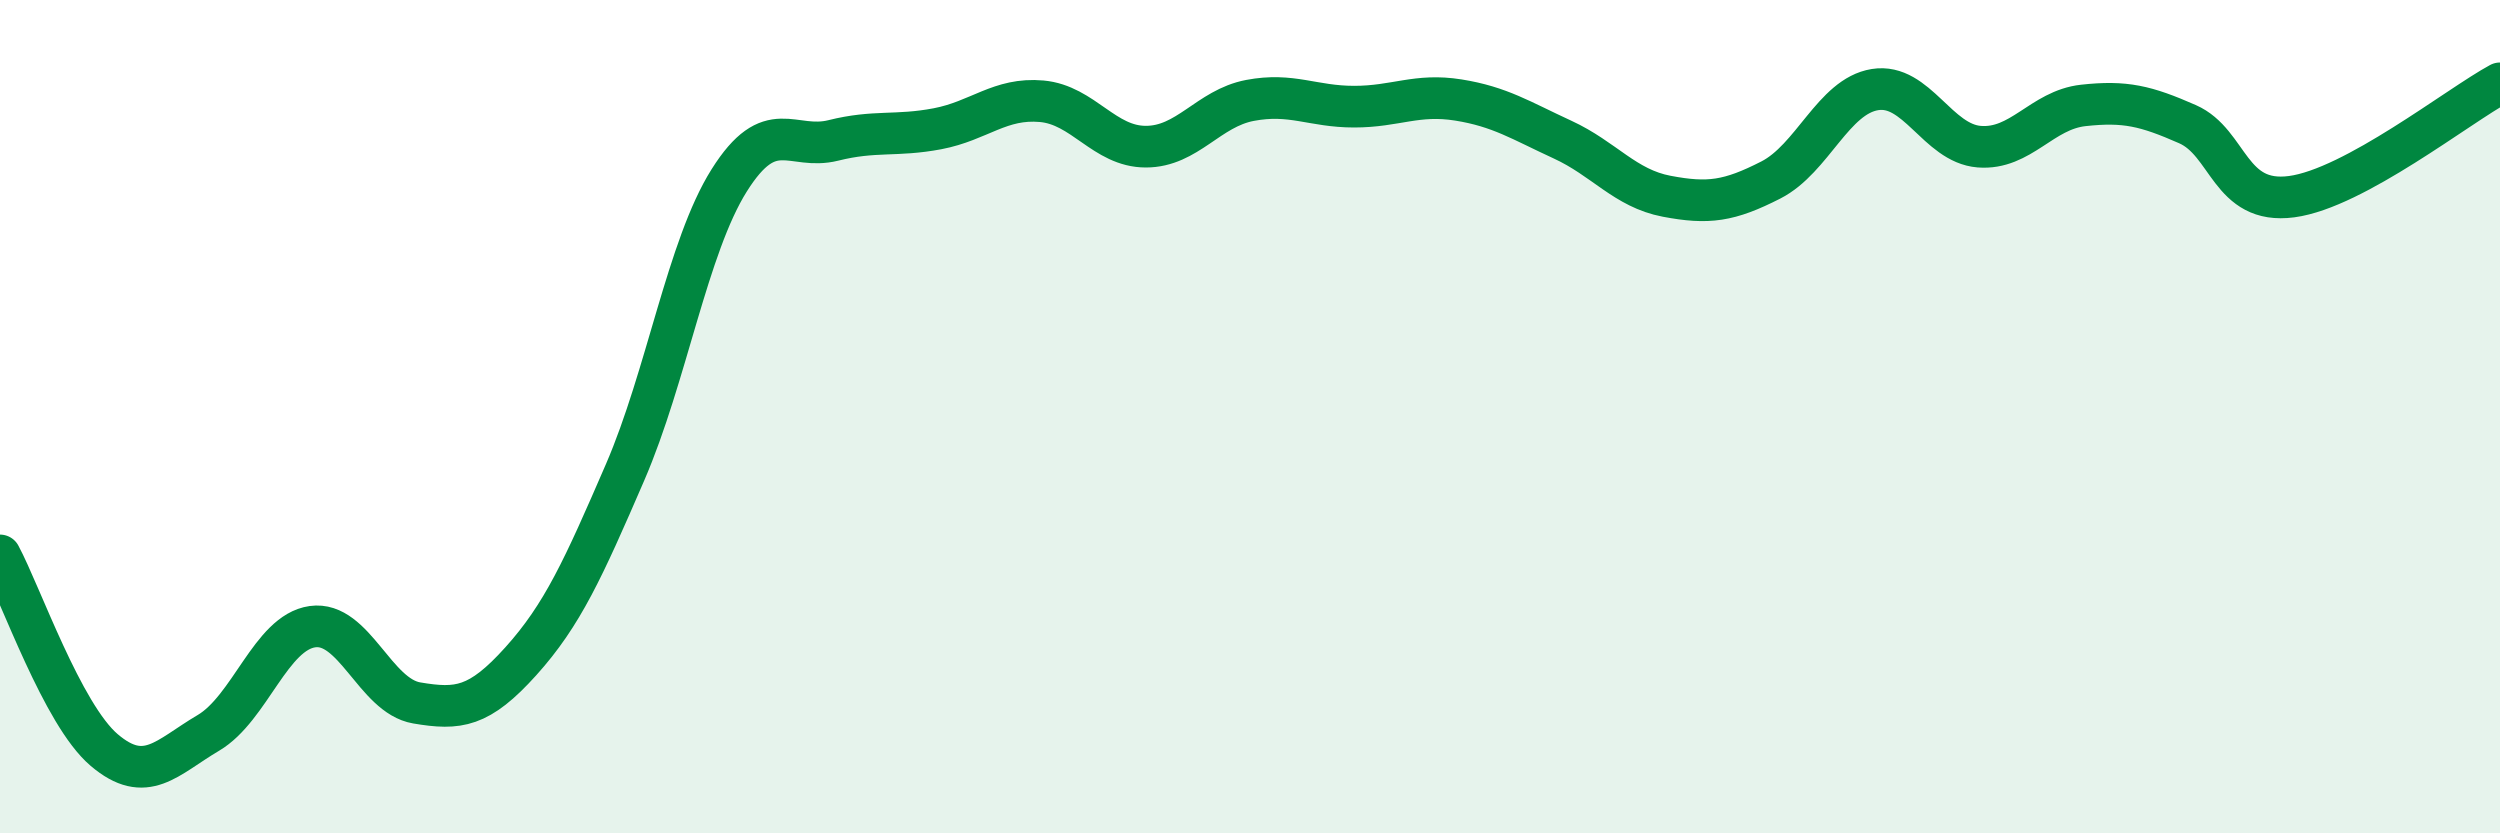
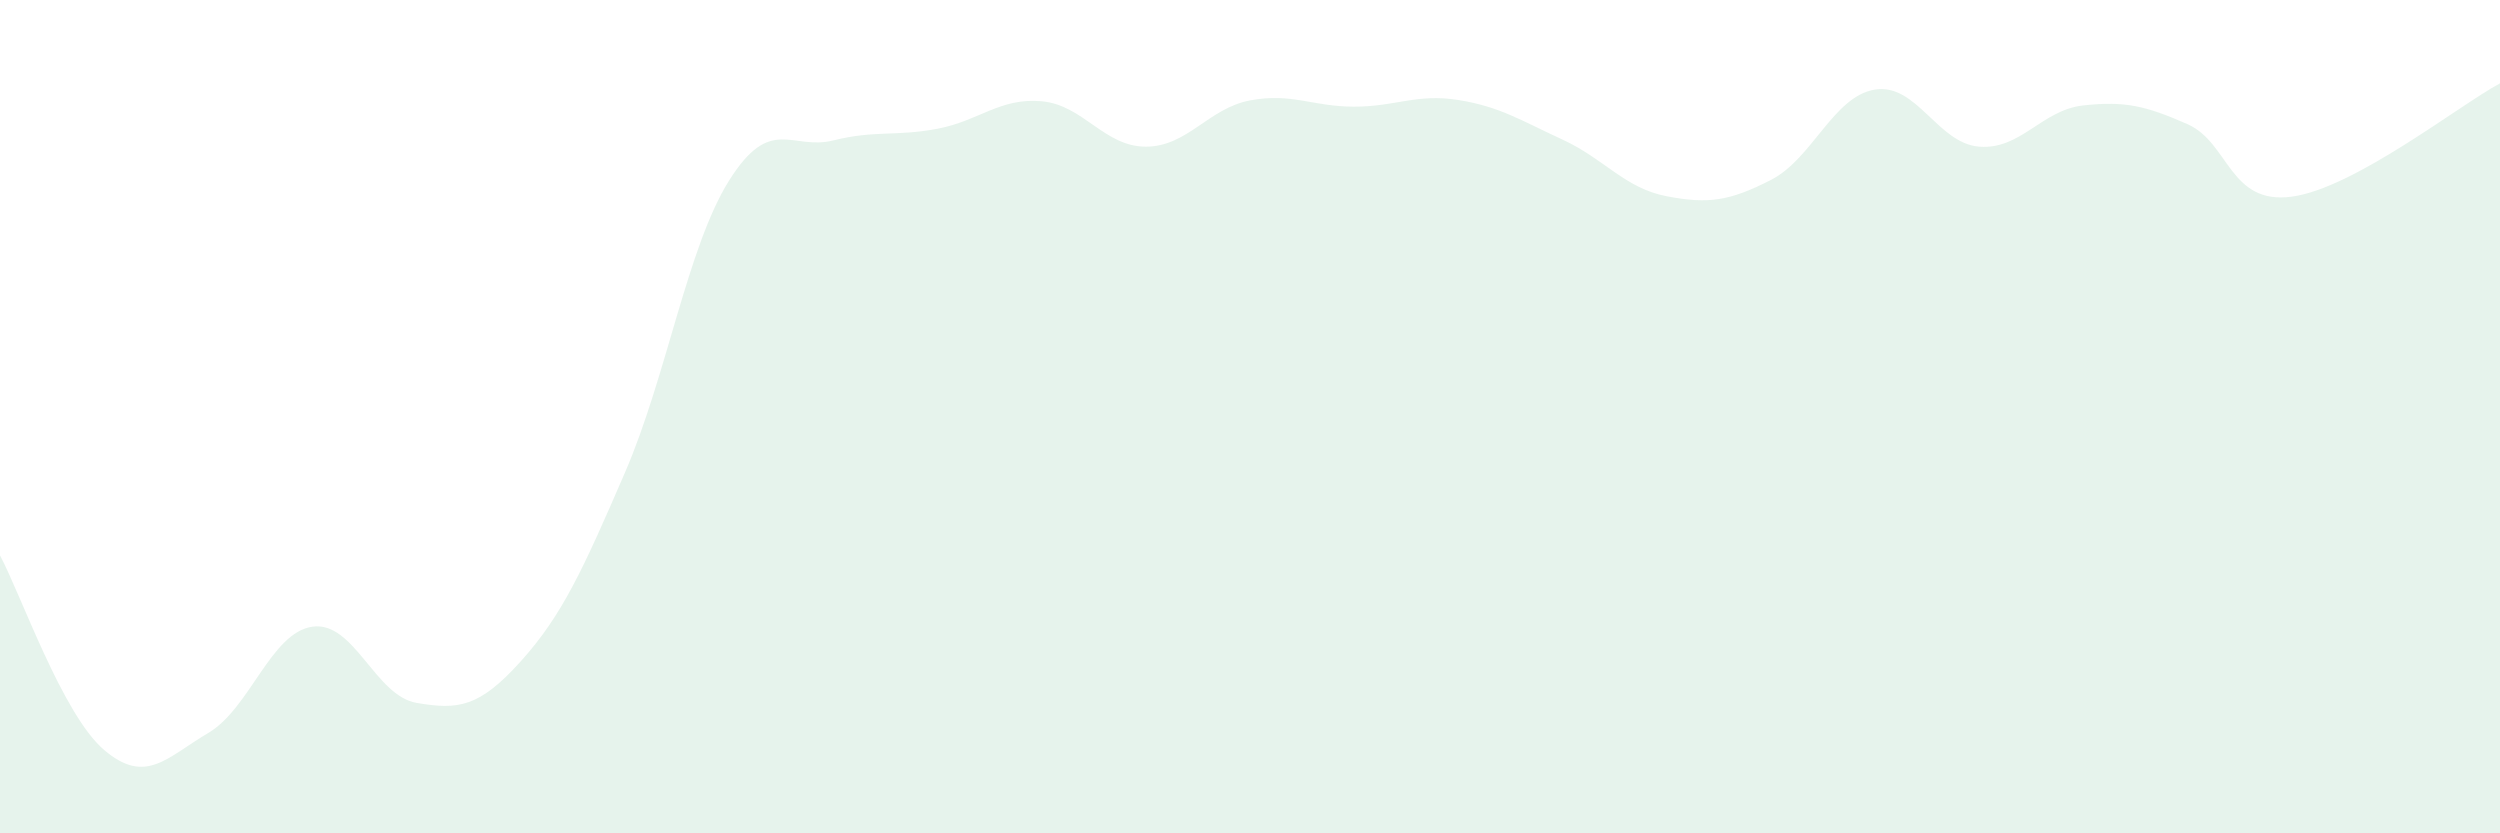
<svg xmlns="http://www.w3.org/2000/svg" width="60" height="20" viewBox="0 0 60 20">
  <path d="M 0,13.33 C 0.5,14.26 1.5,17.15 2.5,18 C 3.5,18.85 4,18.18 5,17.59 C 6,17 6.5,15.18 7.5,15.04 C 8.5,14.9 9,16.7 10,16.87 C 11,17.04 11.5,16.98 12.5,15.87 C 13.5,14.76 14,13.65 15,11.34 C 16,9.03 16.5,5.92 17.5,4.33 C 18.5,2.74 19,3.62 20,3.37 C 21,3.12 21.5,3.28 22.5,3.09 C 23.5,2.9 24,2.34 25,2.43 C 26,2.52 26.5,3.52 27.5,3.52 C 28.5,3.52 29,2.6 30,2.41 C 31,2.22 31.5,2.56 32.5,2.56 C 33.5,2.56 34,2.24 35,2.4 C 36,2.56 36.5,2.89 37.5,3.35 C 38.5,3.81 39,4.52 40,4.71 C 41,4.9 41.5,4.83 42.5,4.32 C 43.5,3.81 44,2.31 45,2.15 C 46,1.99 46.5,3.44 47.5,3.52 C 48.5,3.6 49,2.64 50,2.53 C 51,2.42 51.5,2.54 52.5,2.98 C 53.5,3.42 53.5,4.92 55,4.72 C 56.5,4.52 59,2.54 60,2L60 20L0 20Z" fill="#008740" opacity="0.1" stroke-linecap="round" stroke-linejoin="round" />
-   <path d="M 0,13.33 C 0.5,14.26 1.5,17.15 2.5,18 C 3.5,18.85 4,18.18 5,17.59 C 6,17 6.5,15.18 7.5,15.04 C 8.5,14.9 9,16.7 10,16.87 C 11,17.04 11.5,16.98 12.5,15.87 C 13.5,14.76 14,13.65 15,11.34 C 16,9.03 16.5,5.92 17.5,4.33 C 18.5,2.74 19,3.62 20,3.37 C 21,3.12 21.5,3.28 22.5,3.09 C 23.5,2.9 24,2.34 25,2.43 C 26,2.52 26.5,3.52 27.5,3.52 C 28.5,3.52 29,2.6 30,2.41 C 31,2.22 31.5,2.56 32.5,2.56 C 33.5,2.56 34,2.24 35,2.4 C 36,2.56 36.5,2.89 37.5,3.35 C 38.5,3.81 39,4.52 40,4.71 C 41,4.9 41.5,4.83 42.5,4.32 C 43.5,3.81 44,2.31 45,2.15 C 46,1.99 46.5,3.44 47.5,3.52 C 48.5,3.6 49,2.64 50,2.53 C 51,2.42 51.5,2.54 52.5,2.98 C 53.5,3.42 53.5,4.92 55,4.72 C 56.5,4.52 59,2.54 60,2" stroke="#008740" stroke-width="1" fill="none" stroke-linecap="round" stroke-linejoin="round" />
</svg>